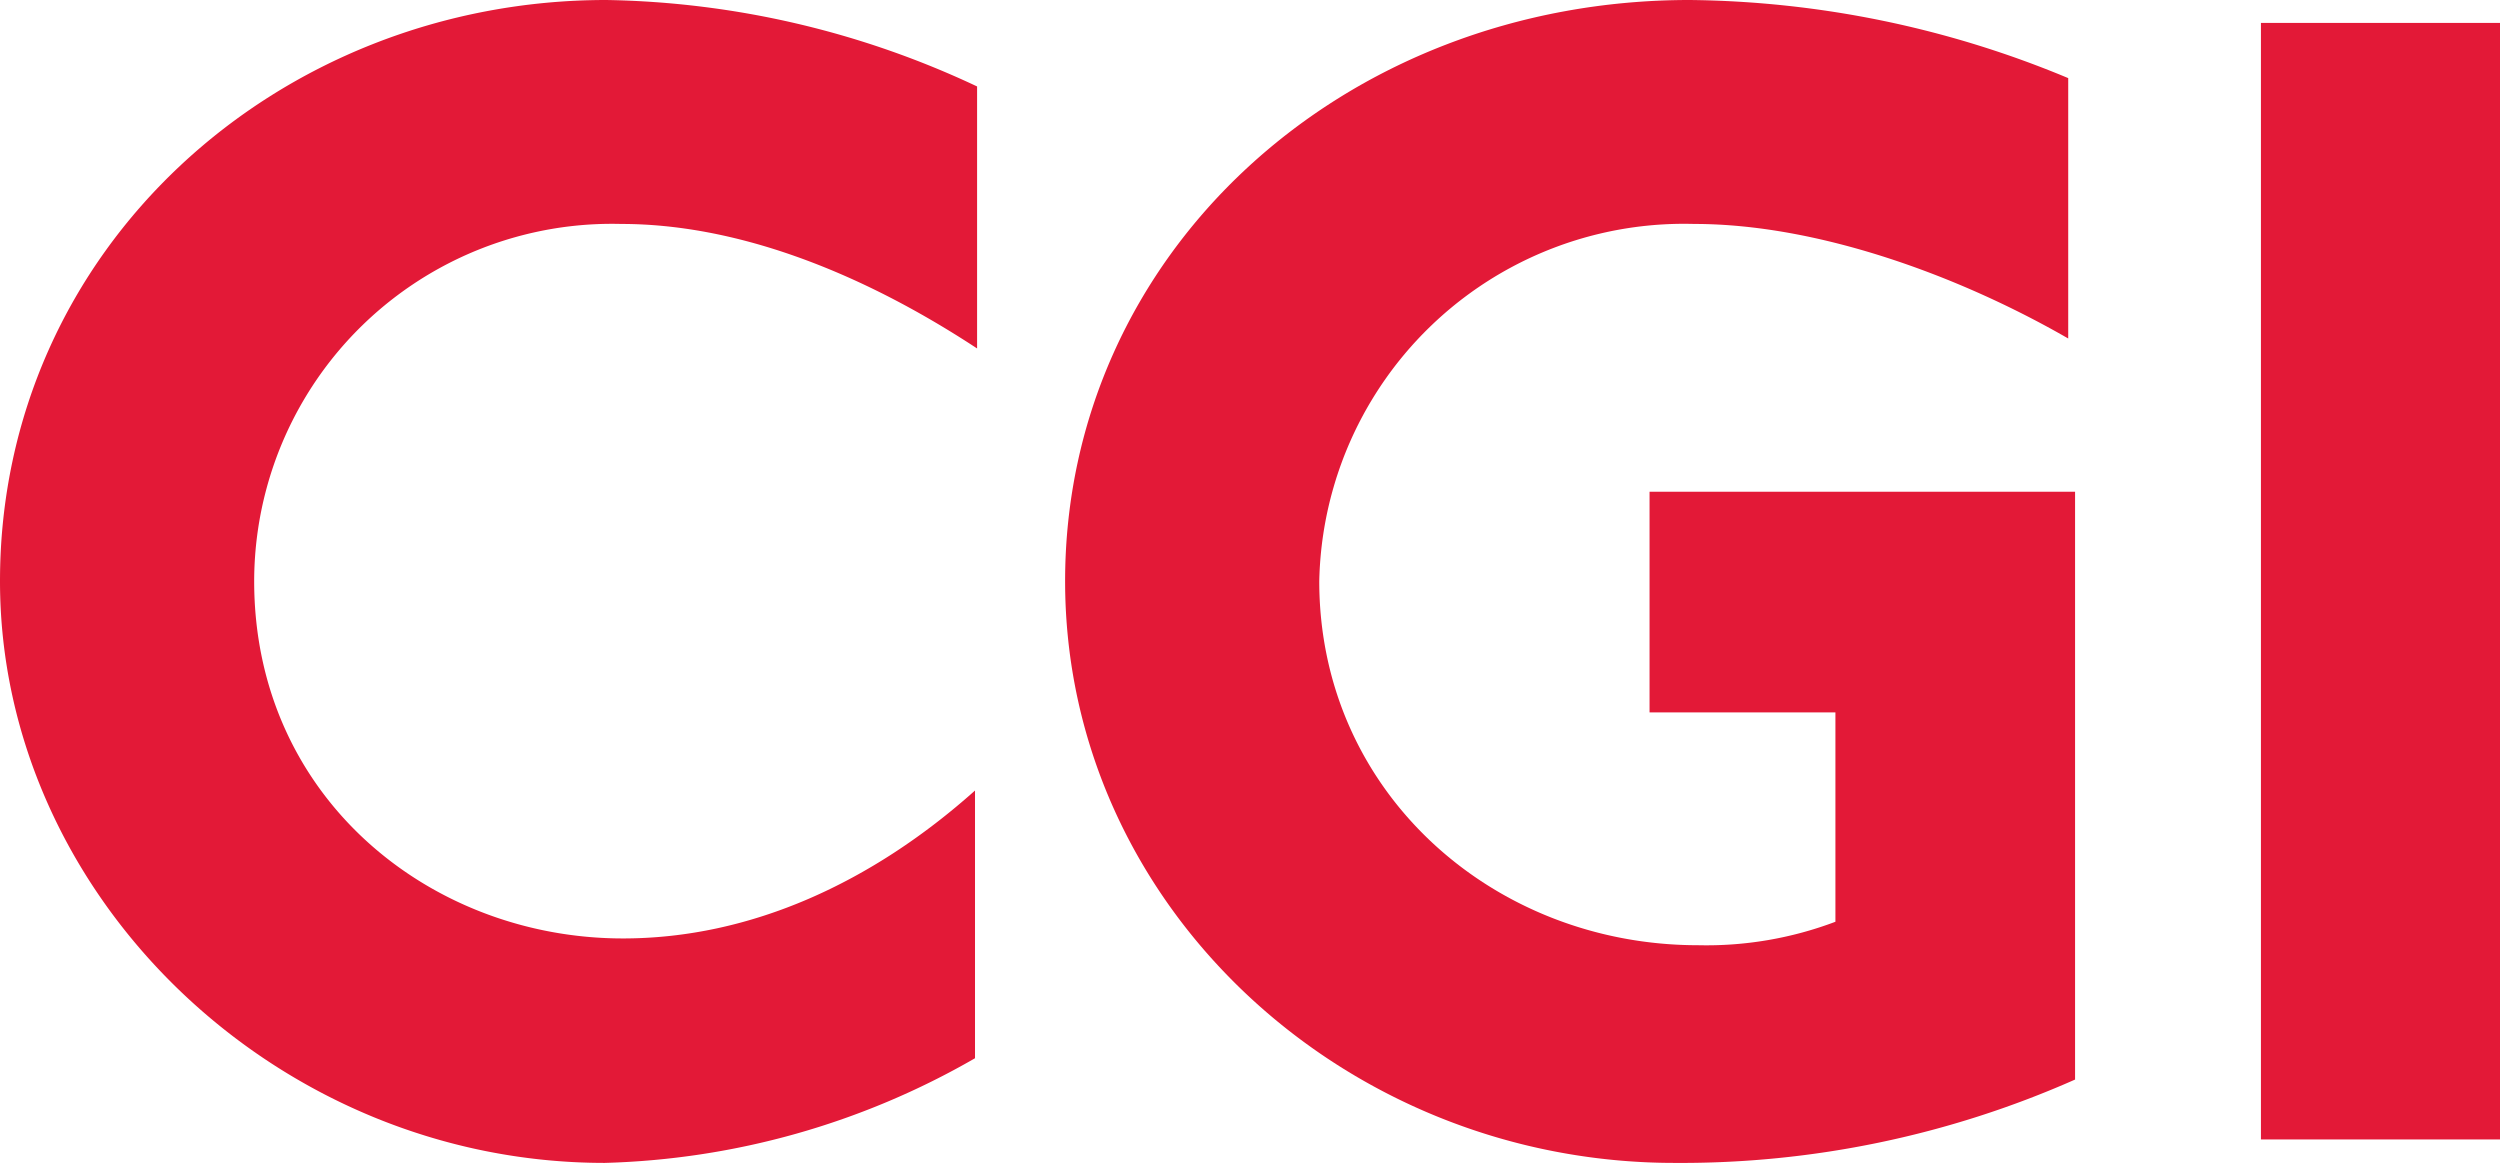
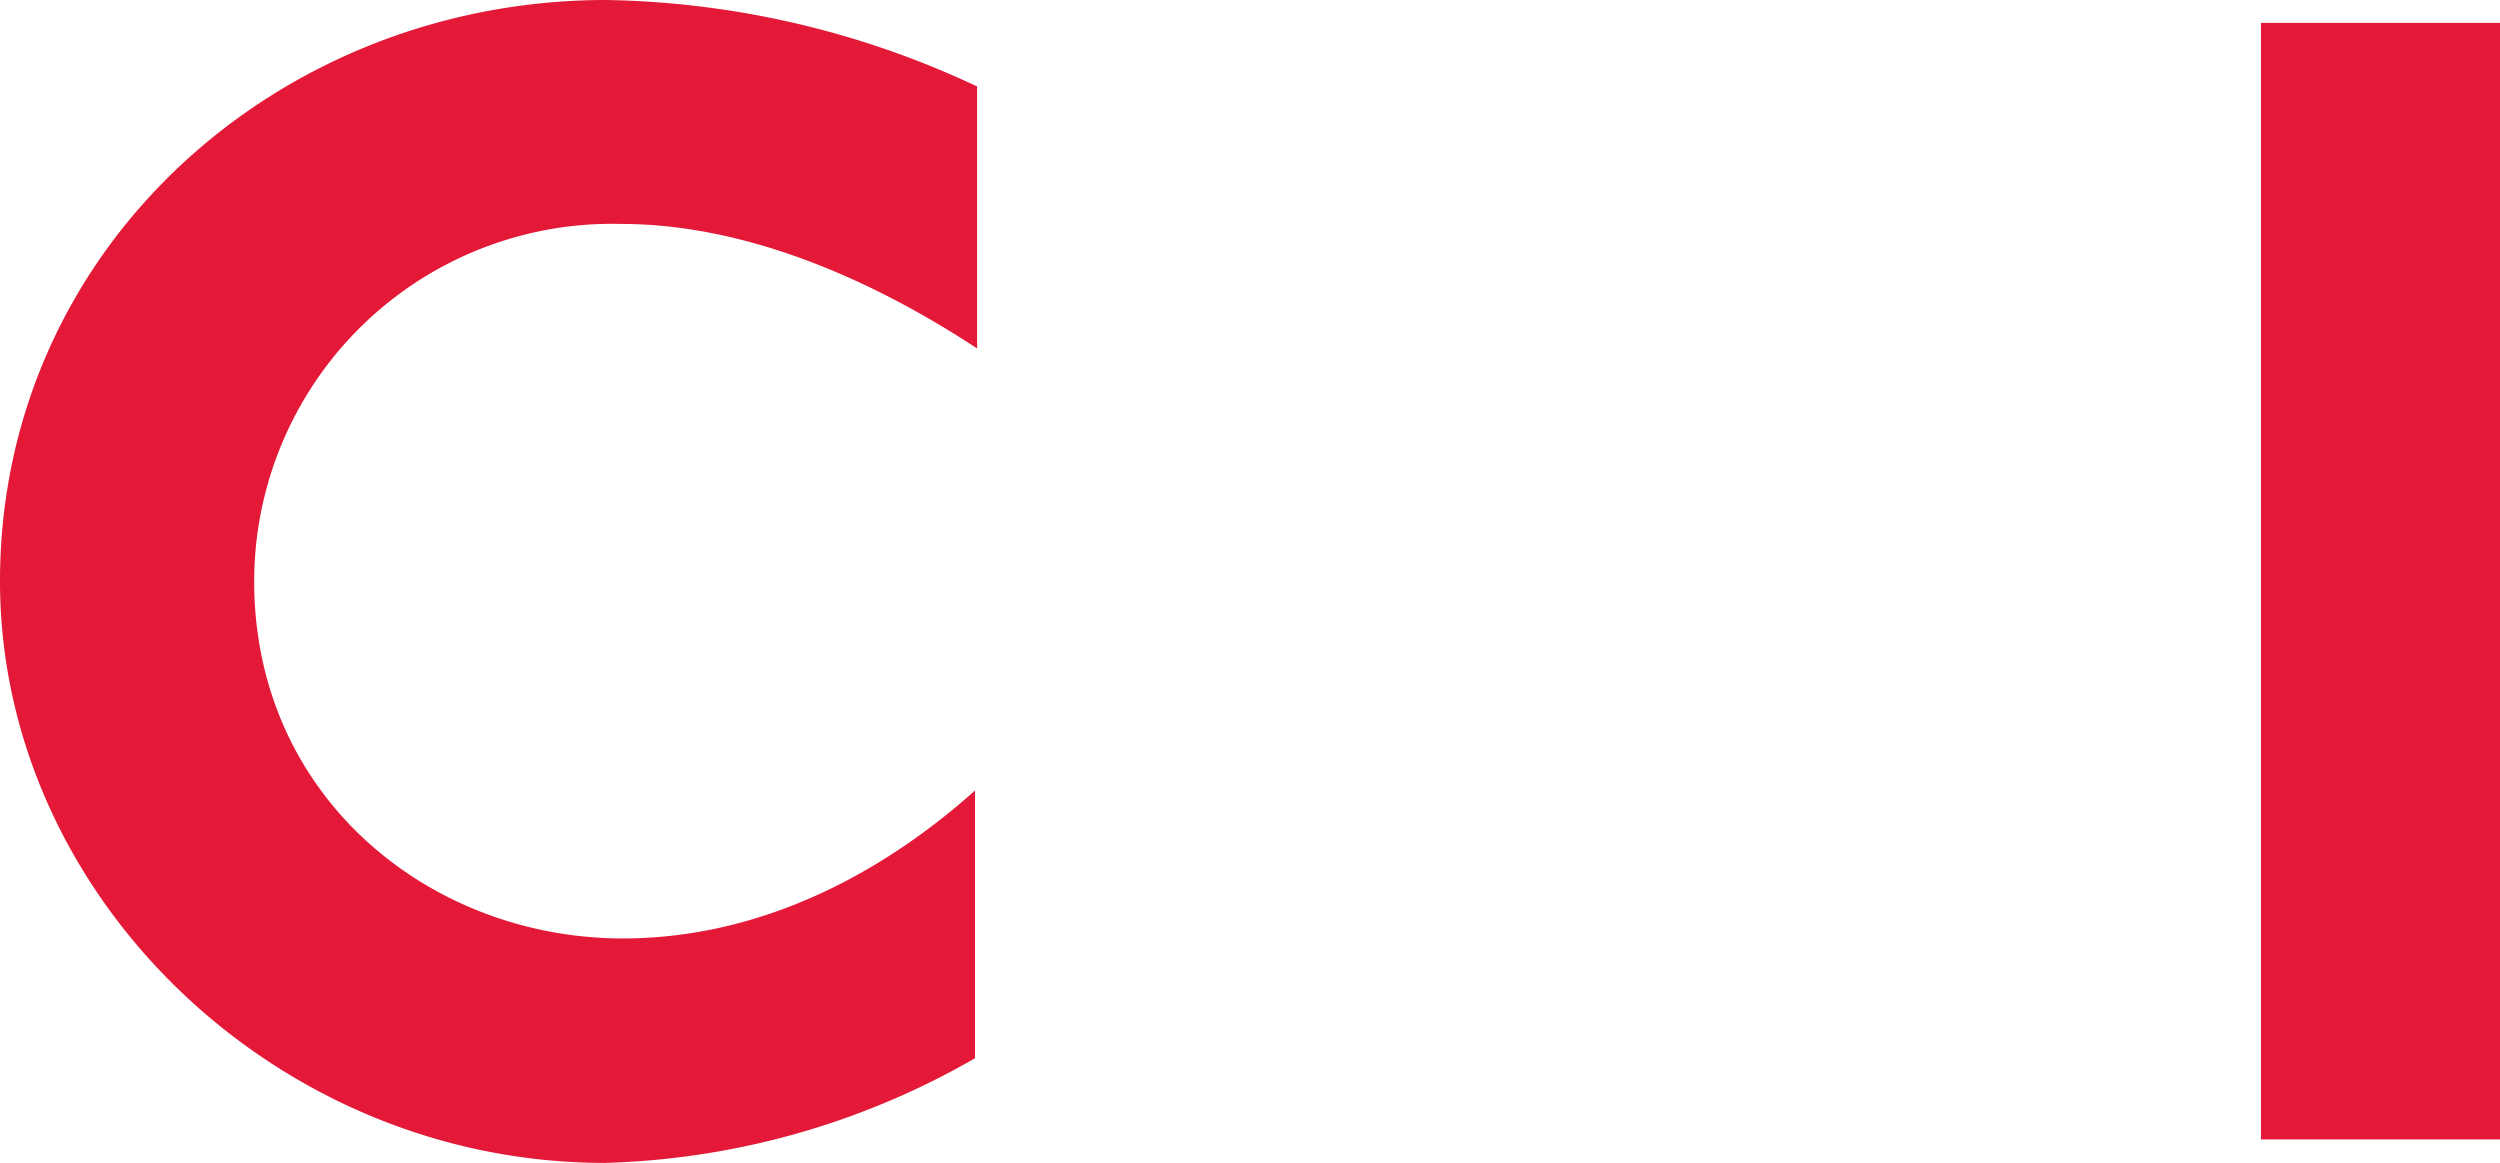
<svg xmlns="http://www.w3.org/2000/svg" width="97.422" height="45.317" viewBox="0 0 97.422 45.317">
  <g id="Group_1" data-name="Group 1" transform="translate(-940.989 -323)">
    <path id="Path_5" data-name="Path 5" d="M963.433,515.248a13.945,13.945,0,0,0-14.309,13.921c0,8.422,6.86,13.922,14.369,13.922,4.993,0,9.722-2.192,13.721-5.764v10.432a30.527,30.527,0,0,1-14.431,4.079c-12.827,0-23.564-10.431-23.564-22.669,0-12.947,10.818-22.648,23.625-22.648a35.217,35.217,0,0,1,14.451,3.369V520.1C972.566,516.993,967.776,515.248,963.433,515.248Z" transform="translate(1.77 -183.521)" fill="#e31937" />
-     <path id="Path_6" data-name="Path 6" d="M1004.471,551.838c-12.888,0-23.746-10.046-23.746-22.669,0-12.745,10.8-22.648,24.335-22.648a39.254,39.254,0,0,1,14.755,3.044v10.147c-4.262-2.455-9.762-4.464-14.573-4.464a14.218,14.218,0,0,0-14.613,13.921c0,8.219,6.779,14.186,14.755,14.186a14.213,14.213,0,0,0,5.359-.914v-8.158H1003.5v-8.6h16.582V548.59A37.9,37.9,0,0,1,1004.471,551.838Z" transform="translate(1.77 -183.521)" fill="#e31937" />
    <rect id="Rectangle_3" data-name="Rectangle 3" width="9.316" height="43.51" transform="translate(1029.095 323.893)" fill="#e31937" />
  </g>
</svg>